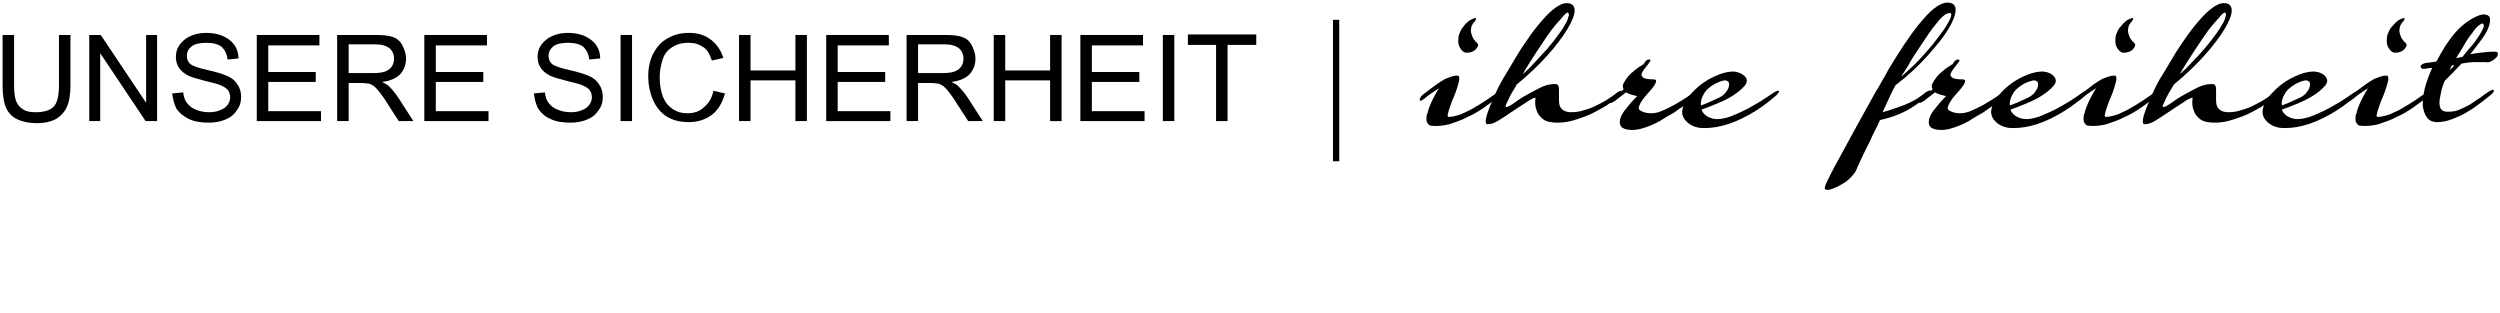
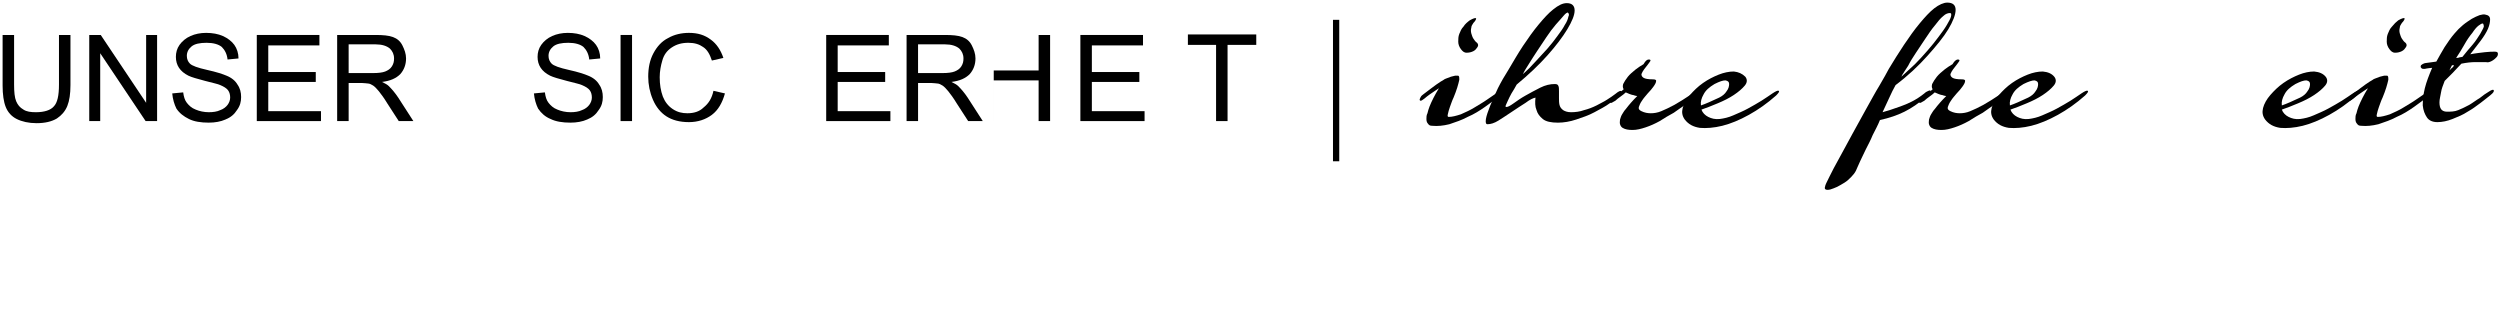
<svg xmlns="http://www.w3.org/2000/svg" id="Laag_1" x="0px" y="0px" viewBox="0 0 479 60" style="enable-background:new 0 0 479 60;" xml:space="preserve">
  <style type="text/css">	.st0{fill:none;}	.st1{fill:#000000;}	.st2{enable-background:new    ;}</style>
  <g>
    <g>
      <line class="st0" x1="256" y1="3.8" x2="256" y2="31" />
      <rect x="255.4" y="3.8" class="st1" width="1.2" height="27.1" />
    </g>
    <g class="st2">
      <path class="st1" d="M275.2,16.2c0.6-0.4,1-0.7,1.4-0.9c0.1-0.1,0.3-0.2,0.6-0.3c0.3-0.1,0.5-0.2,0.8-0.3s0.5-0.1,0.8-0.2   c0.2,0,0.4,0,0.6,0c0.2,0.1,0.2,0.3,0.2,0.8c-0.1,0.4-0.2,0.9-0.4,1.5c-0.2,0.6-0.4,1.2-0.7,1.9c-0.3,0.6-0.5,1.3-0.7,1.8   c-0.2,0.5-0.3,1-0.4,1.4c-0.1,0.4,0,0.5,0.2,0.5c0.6,0,1.4-0.2,2.3-0.5c0.9-0.4,1.8-0.8,2.6-1.3s1.7-1,2.4-1.5   c0.7-0.5,1.3-0.9,1.6-1.1c0.7-0.5,1.1-0.7,1.3-0.5c0.2,0.2,0,0.5-0.6,1c-0.8,0.6-1.7,1.3-2.7,2c-1,0.7-2.1,1.4-3.3,1.9   c-1.1,0.6-2.3,1-3.5,1.4c-1.2,0.3-2.3,0.4-3.3,0.3c-0.4,0-0.6-0.1-0.8-0.4c-0.2-0.2-0.3-0.5-0.3-0.9s0-0.7,0.2-1.1   c0.1-0.4,0.2-0.8,0.4-1.3c0.4-1,1-2.2,1.8-3.5c-0.3,0.2-0.6,0.4-0.9,0.6c-0.6,0.4-1.2,0.8-1.9,1.4c-0.3,0.2-0.5,0.4-0.7,0.4   c-0.1,0-0.2-0.1-0.2-0.2s0.1-0.3,0.2-0.5s0.3-0.4,0.6-0.6C273.9,17.2,274.6,16.6,275.2,16.2z M280.4,5.1c-0.4,0.4-0.6,0.9-0.8,1.4   c-0.2,0.5-0.2,1-0.2,1.5c0,0.5,0.2,1,0.5,1.4c0.3,0.4,0.6,0.7,1.1,0.7s0.9-0.1,1.3-0.3c0.4-0.2,0.6-0.5,0.8-0.8   c0.2-0.3,0.1-0.6-0.1-0.8c-0.3-0.2-0.5-0.5-0.7-0.8c-0.2-0.3-0.3-0.7-0.4-1c-0.1-0.4-0.1-0.7,0-1.1c0-0.3,0.2-0.6,0.4-0.9   c0.4-0.4,0.6-0.8,0.5-0.9c-0.1-0.1-0.5,0-1.2,0.4C281.2,4.2,280.7,4.6,280.4,5.1z" />
      <path class="st1" d="M300.2,0.6c1,0,1.5,0.5,1.5,1.4s-0.5,2.1-1.4,3.6c-0.9,1.5-2.2,3.2-3.8,5s-3.6,3.7-5.9,5.6   c-0.3,0.6-0.7,1.2-1,1.7c-0.3,0.5-0.5,1-0.7,1.4c-0.2,0.4-0.3,0.7-0.4,0.9c-0.1,0.2,0,0.3,0.1,0.3c0.3,0,0.7-0.2,1.4-0.7   c0.7-0.5,1.4-1,2.3-1.5c0.9-0.5,1.8-1,2.8-1.5c1-0.5,1.9-0.7,2.8-0.7c0.4,0,0.6,0.1,0.7,0.4c0.1,0.2,0.1,0.6,0.1,1s0,0.8,0,1.3   c0,0.4,0,0.9,0.1,1.3c0.1,0.4,0.3,0.7,0.7,1c0.3,0.2,0.8,0.4,1.5,0.4c0.8,0,1.7-0.1,2.5-0.4c0.8-0.2,1.6-0.5,2.4-0.9   c0.7-0.4,1.4-0.7,2-1.1c0.6-0.4,1.1-0.7,1.6-1.1c0.6-0.5,1-0.7,1.2-0.5c0.1,0.2,0,0.5-0.5,0.9c-0.3,0.3-0.9,0.8-1.8,1.4   c-0.8,0.6-1.8,1.1-2.9,1.7c-1.1,0.6-2.3,1-3.5,1.4c-1.2,0.4-2.4,0.6-3.5,0.6c-1.3,0-2.3-0.2-2.9-0.7c-0.6-0.5-1-1-1.2-1.7   c-0.3-0.7-0.3-1.5-0.2-2.4c-0.5,0.1-1.1,0.4-1.9,1c-0.8,0.5-1.7,1.1-2.6,1.7c-0.9,0.6-1.8,1.2-2.6,1.7c-0.8,0.5-1.5,0.7-2.1,0.7   c-0.3,0-0.4-0.3-0.3-1c0.1-0.6,0.4-1.5,0.8-2.5s0.9-2.1,1.5-3.4c0.6-1.2,1.3-2.4,2-3.5c0.9-1.5,1.8-3.1,2.8-4.6s2-2.9,3-4.1   c1-1.2,1.9-2.2,2.8-2.9C298.6,1,299.4,0.6,300.2,0.6z M300.4,2.4c-0.1,0-0.4,0.1-0.8,0.6s-0.9,1-1.5,1.7c-0.6,0.7-1.2,1.5-1.8,2.4   c-0.6,0.9-1.2,1.8-1.8,2.7c-0.6,0.9-1.1,1.7-1.6,2.5c-0.5,0.8-0.9,1.4-1.1,1.9c0.8-0.7,1.6-1.5,2.4-2.4s1.6-1.7,2.3-2.5   c0.7-0.8,1.4-1.7,1.9-2.4c0.6-0.8,1.1-1.5,1.4-2.1c0.4-0.6,0.6-1.1,0.7-1.6C300.7,2.8,300.6,2.6,300.4,2.4z" />
      <path class="st1" d="M315.9,11.4c0.3,0,0.4,0.1,0.3,0.3c-0.1,0.2-0.3,0.4-0.5,0.7c-0.2,0.3-0.5,0.6-0.7,0.9   c-0.2,0.3-0.4,0.6-0.5,0.9c0,0.3,0.1,0.5,0.4,0.7c0.3,0.2,0.9,0.3,1.8,0.3c0.4,0,0.7,0.1,0.6,0.4c0,0.2-0.2,0.6-0.5,1   c-0.3,0.4-0.6,0.8-1.1,1.3c-0.4,0.5-0.8,0.9-1.1,1.4c-0.3,0.4-0.5,0.9-0.6,1.2c-0.1,0.4,0.1,0.6,0.5,0.8c0.6,0.3,1.2,0.4,1.8,0.4   c0.6,0,1.3-0.1,2-0.4c0.7-0.3,1.6-0.7,2.5-1.2c0.9-0.5,2-1.2,3.2-2c0.7-0.5,1.1-0.6,1.3-0.4s-0.1,0.5-0.7,1   c-0.4,0.3-0.9,0.7-1.6,1.3c-0.7,0.5-1.5,1-2.3,1.6c-0.9,0.5-1.8,1-2.7,1.6c-0.9,0.5-1.8,0.9-2.7,1.2c-0.9,0.3-1.7,0.5-2.5,0.5   c-0.8,0-1.4-0.1-1.9-0.4c-0.3-0.2-0.4-0.4-0.5-0.7s0-0.6,0-0.9c0.1-0.3,0.2-0.7,0.4-1c0.2-0.3,0.4-0.7,0.7-1   c0.6-0.8,1.3-1.6,2.2-2.5c-0.2,0-0.5-0.1-0.8-0.2c-0.2,0-0.4-0.1-0.7-0.2c-0.2-0.1-0.5-0.2-0.7-0.3c-0.3,0.3-0.6,0.5-1,0.8   c-0.4,0.3-0.7,0.5-1,0.8c-0.3,0.2-0.6,0.3-0.7,0.4c-0.2,0-0.3,0-0.3-0.1c0-0.1,0-0.2,0.1-0.4c0.1-0.2,0.2-0.3,0.5-0.5   c0.4-0.3,0.8-0.6,1.2-0.9c0.3-0.3,0.6-0.5,0.8-0.7c-0.2-0.3-0.2-0.6-0.1-1c0.2-0.4,0.5-0.9,0.9-1.4c0.4-0.5,0.9-0.9,1.5-1.4   c0.5-0.4,1-0.7,1.5-1C315.3,11.6,315.6,11.4,315.9,11.4z" />
      <path class="st1" d="M334.4,14.7c0.4,0.5,0.4,1.1-0.1,1.7c-0.5,0.6-1.2,1.2-2.1,1.8c-0.9,0.6-1.9,1.1-3.1,1.6   c-1.2,0.5-2.2,0.9-3.1,1.2c0.2,0.6,0.7,1.1,1.3,1.4c0.6,0.3,1.3,0.5,2.2,0.4c0.8-0.1,1.7-0.3,2.6-0.7c0.9-0.4,1.9-0.8,2.8-1.3   c0.9-0.5,1.8-1,2.6-1.5c0.8-0.5,1.5-1,2.1-1.4c0.6-0.4,1-0.6,1.2-0.5c0.2,0.1,0,0.4-0.5,0.9c-1.7,1.5-3.4,2.7-5.2,3.7   c-1.8,1-3.5,1.7-5.1,2.1c-1.6,0.4-3.1,0.5-4.3,0.4c-1.3-0.2-2.2-0.7-2.9-1.6c-0.5-0.7-0.6-1.4-0.4-2.2c0.2-0.8,0.7-1.7,1.4-2.5   c0.7-0.8,1.5-1.6,2.5-2.3c1-0.7,2-1.2,3-1.6c1-0.4,2-0.6,2.9-0.6C333.1,13.8,333.8,14.1,334.4,14.7z M328.5,16.1   c-1,0.6-1.7,1.2-2.1,2c-0.4,0.7-0.6,1.4-0.5,2.1c0.9-0.3,2-0.8,3.5-1.5c0.6-0.3,1.1-0.7,1.4-1.2c0.4-0.5,0.5-1,0.5-1.4   c0-0.4-0.2-0.6-0.7-0.7C330.1,15.4,329.5,15.6,328.5,16.1z" />
      <path class="st1" d="M368.7,17.9c0.3-0.3,0.6-0.4,0.8-0.5c0.2-0.1,0.3-0.1,0.4,0c0.1,0.1,0,0.2-0.1,0.4c-0.1,0.2-0.4,0.5-0.8,0.8   c-1.4,1.2-2.7,2.1-4.1,2.8c-1.4,0.7-2.9,1.2-4.7,1.6c-0.4,1-0.9,1.9-1.4,2.9c-0.4,1-0.9,1.9-1.3,2.7c-0.4,0.9-0.8,1.6-1.1,2.3   c-0.3,0.7-0.6,1.3-0.8,1.8c-0.2,0.4-0.5,0.8-0.9,1.2c-0.4,0.4-0.8,0.8-1.3,1.1c-0.5,0.3-1,0.6-1.4,0.8c-0.5,0.2-0.9,0.4-1.3,0.5   c-0.4,0.1-0.7,0.1-0.9,0c-0.2-0.1-0.2-0.3-0.1-0.6c0-0.2,0.3-0.8,0.8-1.8c0.5-1,1.1-2.2,1.9-3.6c0.8-1.4,1.6-3,2.5-4.6   s1.8-3.3,2.7-4.9c0.9-1.6,1.7-3.1,2.5-4.4c0.8-1.4,1.4-2.4,1.8-3.2c0.9-1.5,1.9-3.1,2.9-4.6s2-2.9,3-4.1s1.9-2.2,2.8-2.9   s1.8-1.1,2.5-1.1c1.1,0,1.6,0.5,1.6,1.4s-0.5,2.2-1.4,3.7s-2.3,3.2-4,5.1c-1.7,1.9-3.7,3.8-6.1,5.6c-0.4,0.7-0.8,1.5-1.2,2.4   c-0.4,0.9-0.9,1.9-1.3,2.8c0.8-0.2,2-0.6,3.4-1.1S367.1,19.2,368.7,17.9z M364.5,14.3l-0.2,0.4c0.8-0.7,1.7-1.6,2.6-2.4   c0.9-0.9,1.7-1.8,2.4-2.6c0.8-0.9,1.5-1.8,2.1-2.6c0.6-0.8,1.2-1.6,1.6-2.3c0.4-0.7,0.7-1.2,0.8-1.6c0.1-0.4,0.1-0.7-0.2-0.7   c-0.3,0-0.8,0.1-1.3,0.6c-0.5,0.4-1,1-1.6,1.8c-0.6,0.7-1.2,1.6-1.8,2.5c-0.6,0.9-1.2,1.8-1.8,2.7c-0.6,0.9-1.1,1.7-1.5,2.5   C365.1,13.3,364.8,13.9,364.5,14.3z" />
      <path class="st1" d="M375.1,11.4c0.3,0,0.4,0.1,0.3,0.3c-0.1,0.2-0.3,0.4-0.5,0.7c-0.2,0.3-0.5,0.6-0.7,0.9   c-0.2,0.3-0.4,0.6-0.5,0.9c0,0.3,0.1,0.5,0.4,0.7c0.3,0.2,0.9,0.3,1.8,0.3c0.4,0,0.7,0.1,0.6,0.4c0,0.2-0.2,0.6-0.5,1   c-0.3,0.4-0.6,0.8-1.1,1.3c-0.4,0.5-0.8,0.9-1.1,1.4c-0.3,0.4-0.5,0.9-0.6,1.2c-0.1,0.4,0.1,0.6,0.5,0.8c0.6,0.3,1.2,0.4,1.8,0.4   c0.6,0,1.3-0.1,2-0.4c0.7-0.3,1.6-0.7,2.5-1.2c0.9-0.5,2-1.2,3.2-2c0.7-0.5,1.1-0.6,1.3-0.4c0.1,0.2-0.1,0.5-0.7,1   c-0.4,0.3-0.9,0.7-1.6,1.3c-0.7,0.5-1.5,1-2.3,1.6c-0.9,0.5-1.8,1-2.7,1.6c-0.9,0.5-1.8,0.9-2.7,1.2c-0.9,0.3-1.7,0.5-2.5,0.5   c-0.8,0-1.4-0.1-1.9-0.4c-0.3-0.2-0.4-0.4-0.5-0.7s0-0.6,0-0.9c0.1-0.3,0.2-0.7,0.4-1c0.2-0.3,0.4-0.7,0.7-1   c0.6-0.8,1.3-1.6,2.2-2.5c-0.2,0-0.5-0.1-0.8-0.2c-0.2,0-0.4-0.1-0.7-0.2c-0.2-0.1-0.5-0.2-0.7-0.3c-0.3,0.3-0.6,0.5-1,0.8   c-0.4,0.3-0.7,0.5-1,0.8c-0.3,0.2-0.6,0.3-0.7,0.4c-0.2,0-0.3,0-0.3-0.1c0-0.1,0-0.2,0.1-0.4c0.1-0.2,0.2-0.3,0.5-0.5   c0.4-0.3,0.8-0.6,1.2-0.9c0.3-0.3,0.6-0.5,0.8-0.7c-0.2-0.3-0.2-0.6-0.1-1c0.2-0.4,0.5-0.9,0.9-1.4c0.4-0.5,0.9-0.9,1.5-1.4   c0.5-0.4,1-0.7,1.5-1C374.5,11.6,374.9,11.4,375.1,11.4z" />
      <path class="st1" d="M393.6,14.7c0.4,0.5,0.4,1.1-0.1,1.7c-0.5,0.6-1.2,1.2-2.1,1.8c-0.9,0.6-1.9,1.1-3.1,1.6   c-1.2,0.5-2.2,0.9-3.1,1.2c0.2,0.6,0.7,1.1,1.3,1.4c0.6,0.3,1.3,0.5,2.2,0.4c0.8-0.1,1.7-0.3,2.6-0.7c0.9-0.4,1.9-0.8,2.8-1.3   c0.9-0.5,1.8-1,2.6-1.5c0.8-0.5,1.5-1,2.1-1.4c0.6-0.4,1-0.6,1.2-0.5s0,0.4-0.5,0.9c-1.7,1.5-3.4,2.7-5.2,3.7   c-1.8,1-3.5,1.7-5.1,2.1c-1.6,0.4-3.1,0.5-4.3,0.4c-1.3-0.2-2.2-0.7-2.9-1.6c-0.5-0.7-0.6-1.4-0.4-2.2c0.2-0.8,0.7-1.7,1.4-2.5   c0.7-0.8,1.5-1.6,2.5-2.3c1-0.7,2-1.2,3-1.6c1-0.4,2-0.6,2.9-0.6C392.4,13.8,393.1,14.1,393.6,14.7z M387.7,16.1   c-1,0.6-1.7,1.2-2.1,2c-0.4,0.7-0.6,1.4-0.5,2.1c0.9-0.3,2-0.8,3.5-1.5c0.6-0.3,1.1-0.7,1.4-1.2c0.4-0.5,0.5-1,0.5-1.4   c0-0.4-0.2-0.6-0.7-0.7C389.4,15.4,388.7,15.6,387.7,16.1z" />
-       <path class="st1" d="M401.1,16.2c0.6-0.4,1-0.7,1.4-0.9c0.1-0.1,0.3-0.2,0.6-0.3c0.3-0.1,0.5-0.2,0.8-0.3s0.5-0.1,0.8-0.2   c0.2,0,0.4,0,0.6,0c0.2,0.1,0.2,0.3,0.2,0.8c-0.1,0.4-0.2,0.9-0.4,1.5c-0.2,0.6-0.4,1.2-0.7,1.9c-0.3,0.6-0.5,1.3-0.7,1.8   c-0.2,0.5-0.3,1-0.4,1.4s0,0.5,0.2,0.5c0.6,0,1.4-0.2,2.3-0.5c0.9-0.4,1.8-0.8,2.6-1.3s1.7-1,2.4-1.5c0.7-0.5,1.3-0.9,1.6-1.1   c0.7-0.5,1.1-0.7,1.3-0.5c0.2,0.2,0,0.5-0.6,1c-0.8,0.6-1.7,1.3-2.7,2c-1,0.7-2.1,1.4-3.3,1.9c-1.1,0.6-2.3,1-3.5,1.4   c-1.2,0.3-2.3,0.4-3.3,0.3c-0.4,0-0.6-0.1-0.8-0.4c-0.2-0.2-0.3-0.5-0.3-0.9s0-0.7,0.2-1.1c0.1-0.4,0.2-0.8,0.4-1.3   c0.4-1,1-2.2,1.8-3.5c-0.3,0.2-0.6,0.4-0.9,0.6c-0.6,0.4-1.2,0.8-1.9,1.4c-0.3,0.2-0.5,0.4-0.7,0.4c-0.1,0-0.2-0.1-0.2-0.2   s0.1-0.3,0.2-0.5s0.3-0.4,0.6-0.6C399.8,17.2,400.6,16.6,401.1,16.2z M406.3,5.1c-0.4,0.4-0.6,0.9-0.8,1.4c-0.2,0.5-0.2,1-0.2,1.5   c0,0.5,0.2,1,0.5,1.4c0.3,0.4,0.6,0.7,1.1,0.7c0.5,0,0.9-0.1,1.3-0.3c0.4-0.2,0.6-0.5,0.8-0.8c0.2-0.3,0.1-0.6-0.1-0.8   c-0.3-0.2-0.5-0.5-0.7-0.8c-0.2-0.3-0.3-0.7-0.4-1c-0.1-0.4-0.1-0.7,0-1.1c0-0.3,0.2-0.6,0.4-0.9c0.4-0.4,0.6-0.8,0.5-0.9   c-0.1-0.1-0.5,0-1.2,0.4C407.1,4.2,406.7,4.6,406.3,5.1z" />
-       <path class="st1" d="M426.1,0.6c1,0,1.5,0.5,1.5,1.4s-0.5,2.1-1.4,3.6c-0.9,1.5-2.2,3.2-3.8,5s-3.6,3.7-5.9,5.6   c-0.3,0.6-0.7,1.2-1,1.7c-0.3,0.5-0.5,1-0.7,1.4c-0.2,0.4-0.3,0.7-0.4,0.9c-0.1,0.2,0,0.3,0.1,0.3c0.3,0,0.7-0.2,1.4-0.7   c0.7-0.5,1.4-1,2.3-1.5c0.9-0.5,1.8-1,2.8-1.5c1-0.5,1.9-0.7,2.8-0.7c0.4,0,0.6,0.1,0.7,0.4c0.1,0.2,0.1,0.6,0.1,1s0,0.8,0,1.3   c0,0.4,0,0.9,0.1,1.3c0.1,0.4,0.3,0.7,0.7,1c0.3,0.2,0.8,0.4,1.5,0.4c0.8,0,1.7-0.1,2.5-0.4c0.8-0.2,1.6-0.5,2.4-0.9   c0.7-0.4,1.4-0.7,2-1.1c0.6-0.4,1.1-0.7,1.6-1.1c0.6-0.5,1-0.7,1.2-0.5c0.1,0.2,0,0.5-0.5,0.9c-0.3,0.3-0.9,0.8-1.8,1.4   c-0.8,0.6-1.8,1.1-2.9,1.7c-1.1,0.6-2.3,1-3.5,1.4c-1.2,0.4-2.4,0.6-3.5,0.6c-1.3,0-2.3-0.2-2.9-0.7c-0.6-0.5-1-1-1.2-1.7   c-0.3-0.7-0.3-1.5-0.2-2.4c-0.5,0.1-1.1,0.4-1.9,1c-0.8,0.5-1.7,1.1-2.6,1.7c-0.9,0.6-1.8,1.2-2.6,1.7c-0.8,0.5-1.5,0.7-2.1,0.7   c-0.3,0-0.4-0.3-0.3-1c0.1-0.6,0.4-1.5,0.8-2.5s0.9-2.1,1.5-3.4s1.3-2.4,2-3.5c0.9-1.5,1.8-3.1,2.8-4.6s2-2.9,3-4.1   c1-1.2,1.9-2.2,2.8-2.9C424.5,1,425.3,0.6,426.1,0.6z M426.3,2.4c-0.1,0-0.4,0.1-0.8,0.6s-0.9,1-1.5,1.7c-0.6,0.7-1.2,1.5-1.8,2.4   c-0.6,0.9-1.2,1.8-1.8,2.7c-0.6,0.9-1.1,1.7-1.6,2.5c-0.5,0.8-0.9,1.4-1.1,1.9c0.8-0.7,1.6-1.5,2.4-2.4c0.8-0.8,1.6-1.7,2.3-2.5   c0.7-0.8,1.4-1.7,1.9-2.4c0.6-0.8,1.1-1.5,1.4-2.1c0.4-0.6,0.6-1.1,0.7-1.6C426.6,2.8,426.5,2.6,426.3,2.4z" />
      <path class="st1" d="M445.6,14.7c0.4,0.5,0.4,1.1-0.1,1.7c-0.5,0.6-1.2,1.2-2.1,1.8c-0.9,0.6-1.9,1.1-3.1,1.6   c-1.2,0.5-2.2,0.9-3.1,1.2c0.2,0.6,0.7,1.1,1.3,1.4c0.6,0.3,1.3,0.5,2.2,0.4c0.8-0.1,1.7-0.3,2.6-0.7c0.9-0.4,1.9-0.8,2.8-1.3   c0.9-0.5,1.8-1,2.6-1.5c0.8-0.5,1.5-1,2.1-1.4c0.6-0.4,1-0.6,1.2-0.5s0,0.4-0.5,0.9c-1.7,1.5-3.4,2.7-5.2,3.7   c-1.8,1-3.5,1.7-5.1,2.1c-1.6,0.4-3.1,0.5-4.3,0.4c-1.3-0.2-2.2-0.7-2.9-1.6c-0.5-0.7-0.6-1.4-0.4-2.2c0.2-0.8,0.7-1.7,1.4-2.5   c0.7-0.8,1.5-1.6,2.5-2.3c1-0.7,2-1.2,3-1.6c1-0.4,2-0.6,2.9-0.6C444.4,13.8,445.1,14.1,445.6,14.7z M439.8,16.1   c-1,0.6-1.7,1.2-2.1,2c-0.4,0.7-0.6,1.4-0.5,2.1c0.9-0.3,2-0.8,3.5-1.5c0.6-0.3,1.1-0.7,1.4-1.2c0.4-0.5,0.5-1,0.5-1.4   c0-0.4-0.2-0.6-0.7-0.7C441.4,15.4,440.8,15.6,439.8,16.1z" />
      <path class="st1" d="M453.2,16.2c0.6-0.4,1-0.7,1.4-0.9c0.1-0.1,0.3-0.2,0.6-0.3c0.3-0.1,0.5-0.2,0.8-0.3s0.5-0.1,0.8-0.2   c0.2,0,0.4,0,0.6,0c0.2,0.1,0.2,0.3,0.2,0.8c-0.1,0.4-0.2,0.9-0.4,1.5c-0.2,0.6-0.4,1.2-0.7,1.9c-0.3,0.6-0.5,1.3-0.7,1.8   c-0.2,0.5-0.3,1-0.4,1.4s0,0.5,0.2,0.5c0.6,0,1.4-0.2,2.3-0.5c0.9-0.4,1.8-0.8,2.6-1.3s1.7-1,2.4-1.5c0.7-0.5,1.3-0.9,1.6-1.1   c0.7-0.5,1.1-0.7,1.3-0.5c0.2,0.2,0,0.5-0.6,1c-0.8,0.6-1.7,1.3-2.7,2c-1,0.7-2.1,1.4-3.3,1.9c-1.1,0.6-2.3,1-3.5,1.4   c-1.2,0.3-2.3,0.4-3.3,0.3c-0.4,0-0.6-0.1-0.8-0.4c-0.2-0.2-0.3-0.5-0.3-0.9s0-0.7,0.2-1.1c0.1-0.4,0.2-0.8,0.4-1.3   c0.4-1,1-2.2,1.8-3.5c-0.3,0.2-0.6,0.4-0.9,0.6c-0.6,0.4-1.2,0.8-1.9,1.4c-0.3,0.2-0.5,0.4-0.7,0.4c-0.1,0-0.2-0.1-0.2-0.2   s0.1-0.3,0.2-0.5s0.3-0.4,0.6-0.6C451.9,17.2,452.6,16.6,453.2,16.2z M458.3,5.1c-0.4,0.4-0.6,0.9-0.8,1.4c-0.2,0.5-0.2,1-0.2,1.5   c0,0.5,0.2,1,0.5,1.4c0.3,0.4,0.6,0.7,1.1,0.7c0.5,0,0.9-0.1,1.3-0.3c0.4-0.2,0.6-0.5,0.8-0.8c0.2-0.3,0.1-0.6-0.1-0.8   c-0.3-0.2-0.5-0.5-0.7-0.8c-0.2-0.3-0.3-0.7-0.4-1c-0.1-0.4-0.1-0.7,0-1.1c0-0.3,0.2-0.6,0.4-0.9c0.4-0.4,0.6-0.8,0.5-0.9   c-0.1-0.1-0.5,0-1.2,0.4C459.1,4.2,458.7,4.6,458.3,5.1z" />
      <path class="st1" d="M466.8,11.8c0.5-0.9,1-1.8,1.6-2.8c0.6-0.9,1.2-1.8,1.9-2.6c0.5-0.6,1-1.1,1.6-1.6c0.6-0.5,1.1-0.8,1.7-1.2   c0.5-0.3,1-0.5,1.5-0.7c0.4-0.1,0.8-0.2,1.1-0.1c0.6,0.1,0.9,0.4,0.9,0.9c0,0.5-0.1,1.1-0.4,1.8c-0.3,0.7-0.8,1.5-1.4,2.3   c-0.6,0.8-1.3,1.7-2,2.6c1-0.2,2-0.3,2.8-0.4s1.5-0.1,1.9-0.1c0.4,0,0.6,0.1,0.6,0.4s-0.1,0.5-0.3,0.7c-0.2,0.2-0.5,0.5-0.9,0.7   c-0.4,0.2-0.7,0.3-1.1,0.2c-0.5,0-1.1,0-2,0c-0.8,0-1.7,0.1-2.7,0.3c-0.6,0.6-1.1,1.2-1.7,1.8s-1,1-1.5,1.5   c-0.3,0.8-0.6,1.5-0.7,2.2s-0.3,1.3-0.3,1.9s0.1,1,0.3,1.3c0.2,0.3,0.6,0.5,1.1,0.5c0.7,0,1.5,0,2.2-0.3c0.7-0.3,1.4-0.6,2.1-1   c0.7-0.4,1.3-0.9,2-1.3c0.6-0.5,1.2-0.9,1.7-1.2c0.6-0.4,0.9-0.5,1-0.3c0.1,0.2-0.1,0.5-0.6,0.9c-0.5,0.4-1.1,0.9-1.9,1.5   c-0.8,0.6-1.6,1.2-2.5,1.7c-0.9,0.6-1.9,1-2.9,1.4c-1,0.4-2,0.6-2.9,0.6c-0.9,0-1.6-0.3-2-0.9s-0.7-1.3-0.8-2.3   c0-1,0.1-2.1,0.4-3.3c0.3-1.2,0.8-2.5,1.4-3.9c-0.4,0-0.7,0.1-0.9,0.1c-0.2,0-0.4,0.1-0.5,0.1c-0.3,0-0.5,0-0.6-0.1   c-0.1-0.1-0.2-0.2-0.2-0.3c0-0.1,0-0.3,0.2-0.4c0.1-0.1,0.3-0.2,0.6-0.3L466.8,11.8z M469.3,13.5c0.2-0.2,0.3-0.3,0.5-0.5   c0.2-0.1,0.3-0.3,0.4-0.5c-0.1,0-0.2,0-0.2,0c-0.1,0-0.2,0-0.2,0L469.3,13.5z M475.7,4.5c-0.2,0-0.4,0.1-0.8,0.4   c-0.4,0.3-0.8,0.8-1.2,1.4c-0.5,0.6-1,1.3-1.5,2.2s-1,1.7-1.6,2.6c0.2,0,0.4,0,0.6-0.1c0.2,0,0.4-0.1,0.6-0.1   c0.7-0.9,1.4-1.7,2-2.4s1-1.4,1.4-2c0.3-0.6,0.6-1,0.7-1.4C475.9,4.8,475.8,4.5,475.7,4.5z" />
    </g>
    <g class="st2">
      <path class="st1" d="M11.3,6.7h2.2v9.6c0,1.7-0.2,3-0.6,4c-0.4,1-1.1,1.8-2,2.4c-1,0.6-2.3,0.9-3.9,0.9c-1.5,0-2.8-0.3-3.8-0.8   c-1-0.5-1.7-1.3-2.1-2.3c-0.4-1-0.6-2.4-0.6-4.1V6.7h2.2v9.5c0,1.4,0.1,2.5,0.4,3.2c0.3,0.7,0.7,1.2,1.4,1.6   c0.6,0.4,1.4,0.5,2.4,0.5c1.6,0,2.8-0.4,3.4-1.1c0.7-0.7,1-2.1,1-4.2L11.3,6.7L11.3,6.7z" />
      <path class="st1" d="M17.1,23.2V6.7h2.2l8.7,13v-13h2.1v16.5h-2.2l-8.7-13v13H17.1z" />
      <path class="st1" d="M33,17.9l2.1-0.2c0.1,0.8,0.3,1.5,0.7,2c0.4,0.5,0.9,1,1.7,1.3c0.7,0.3,1.6,0.5,2.5,0.5   c0.8,0,1.6-0.1,2.2-0.4c0.6-0.2,1.1-0.6,1.4-1c0.3-0.4,0.5-0.9,0.5-1.4c0-0.5-0.1-1-0.4-1.4c-0.3-0.4-0.8-0.7-1.5-1   c-0.4-0.2-1.4-0.4-2.9-0.8c-1.5-0.4-2.6-0.7-3.2-1c-0.8-0.4-1.4-0.9-1.8-1.5c-0.4-0.6-0.6-1.3-0.6-2.1c0-0.8,0.2-1.6,0.7-2.3   c0.5-0.7,1.2-1.3,2.1-1.7c0.9-0.4,1.9-0.6,3-0.6c1.2,0,2.3,0.2,3.2,0.6c0.9,0.4,1.7,1,2.2,1.7s0.8,1.6,0.8,2.6l-2.1,0.2   c-0.1-1-0.5-1.8-1.1-2.4c-0.6-0.5-1.6-0.8-2.9-0.8c-1.3,0-2.3,0.2-2.9,0.7s-0.9,1.1-0.9,1.8c0,0.6,0.2,1.1,0.6,1.5   c0.4,0.4,1.5,0.8,3.3,1.2c1.8,0.4,3,0.8,3.7,1.1c1,0.4,1.7,1,2.1,1.7c0.5,0.7,0.7,1.5,0.7,2.4c0,0.9-0.2,1.7-0.8,2.5   c-0.5,0.8-1.2,1.4-2.2,1.8c-0.9,0.4-2,0.6-3.2,0.6c-1.5,0-2.8-0.2-3.8-0.7s-1.8-1.1-2.4-2C33.4,20,33.1,19,33,17.9z" />
      <path class="st1" d="M49.2,23.2V6.7h12v2h-9.8v5.1h9.1v1.9h-9.1v5.6h10.1v1.9H49.2z" />
      <path class="st1" d="M64.6,23.2V6.7h7.3c1.5,0,2.6,0.1,3.4,0.4c0.8,0.3,1.4,0.8,1.8,1.6s0.7,1.6,0.7,2.5c0,1.2-0.4,2.2-1.1,3   c-0.8,0.8-1.9,1.3-3.5,1.5c0.6,0.3,1,0.5,1.3,0.8c0.6,0.6,1.2,1.3,1.8,2.2l2.9,4.5h-2.8l-2.2-3.4c-0.6-1-1.2-1.8-1.6-2.3   c-0.4-0.5-0.8-0.9-1.1-1.1c-0.3-0.2-0.7-0.4-1-0.4c-0.2,0-0.7-0.1-1.2-0.1h-2.5v7.3H64.6z M66.8,14h4.7c1,0,1.8-0.1,2.3-0.3   s1-0.5,1.3-1c0.3-0.5,0.4-0.9,0.4-1.5c0-0.8-0.3-1.4-0.8-1.9c-0.6-0.5-1.5-0.8-2.7-0.8h-5.2V14z" />
-       <path class="st1" d="M81.3,23.2V6.7h12v2h-9.8v5.1h9.1v1.9h-9.1v5.6h10.1v1.9H81.3z" />
      <path class="st1" d="M102.3,17.9l2.1-0.2c0.1,0.8,0.3,1.5,0.7,2c0.4,0.5,0.9,1,1.7,1.3c0.7,0.3,1.6,0.5,2.5,0.5   c0.8,0,1.6-0.1,2.2-0.4c0.6-0.2,1.1-0.6,1.4-1c0.3-0.4,0.5-0.9,0.5-1.4c0-0.5-0.1-1-0.4-1.4s-0.8-0.7-1.5-1   c-0.4-0.2-1.4-0.4-2.9-0.8c-1.5-0.4-2.6-0.7-3.2-1c-0.8-0.4-1.4-0.9-1.8-1.5c-0.4-0.6-0.6-1.3-0.6-2.1c0-0.8,0.2-1.6,0.7-2.3   c0.5-0.7,1.2-1.3,2.1-1.7c0.9-0.4,1.9-0.6,3-0.6c1.2,0,2.3,0.2,3.2,0.6c0.9,0.4,1.7,1,2.2,1.7s0.8,1.6,0.8,2.6l-2.1,0.2   c-0.1-1-0.5-1.8-1.1-2.4c-0.6-0.5-1.6-0.8-2.9-0.8c-1.3,0-2.3,0.2-2.9,0.7c-0.6,0.5-0.9,1.1-0.9,1.8c0,0.6,0.2,1.1,0.6,1.5   c0.4,0.4,1.5,0.8,3.3,1.2c1.8,0.4,3,0.8,3.7,1.1c1,0.4,1.7,1,2.1,1.7c0.5,0.7,0.7,1.5,0.7,2.4c0,0.9-0.2,1.7-0.8,2.5   c-0.5,0.8-1.2,1.4-2.2,1.8c-0.9,0.4-2,0.6-3.2,0.6c-1.5,0-2.8-0.2-3.8-0.7c-1-0.4-1.8-1.1-2.4-2C102.7,20,102.4,19,102.3,17.9z" />
      <path class="st1" d="M118.9,23.2V6.7h2.2v16.5H118.9z" />
      <path class="st1" d="M136.7,17.4l2.2,0.5c-0.5,1.8-1.3,3.2-2.5,4.1s-2.7,1.4-4.4,1.4c-1.8,0-3.2-0.4-4.3-1.1   c-1.1-0.7-2-1.8-2.6-3.2c-0.6-1.4-0.9-2.9-0.9-4.4c0-1.7,0.3-3.2,1-4.5c0.7-1.3,1.6-2.3,2.8-2.9c1.2-0.7,2.6-1,4-1   c1.7,0,3,0.4,4.2,1.3c1.1,0.8,1.9,2,2.4,3.5l-2.2,0.5c-0.4-1.2-0.9-2.1-1.7-2.6c-0.7-0.5-1.6-0.8-2.8-0.8c-1.3,0-2.3,0.3-3.2,0.9   c-0.9,0.6-1.5,1.4-1.8,2.5c-0.3,1-0.5,2.1-0.5,3.2c0,1.4,0.2,2.6,0.6,3.7c0.4,1,1,1.8,1.9,2.4s1.8,0.8,2.8,0.8   c1.2,0,2.3-0.3,3.1-1.1C135.8,19.8,136.4,18.8,136.7,17.4z" />
-       <path class="st1" d="M141.6,23.2V6.7h2.2v6.8h8.6V6.7h2.2v16.5h-2.2v-7.8h-8.6v7.8H141.6z" />
      <path class="st1" d="M158.3,23.2V6.7h12v2h-9.8v5.1h9.1v1.9h-9.1v5.6h10.1v1.9H158.3z" />
      <path class="st1" d="M173.7,23.2V6.7h7.3c1.5,0,2.6,0.1,3.4,0.4c0.8,0.3,1.4,0.8,1.8,1.6s0.7,1.6,0.7,2.5c0,1.2-0.4,2.2-1.1,3   c-0.8,0.8-1.9,1.3-3.5,1.5c0.6,0.3,1,0.5,1.3,0.8c0.6,0.6,1.2,1.3,1.8,2.2l2.9,4.5h-2.8l-2.2-3.4c-0.6-1-1.2-1.8-1.6-2.3   c-0.4-0.5-0.8-0.9-1.1-1.1c-0.3-0.2-0.7-0.4-1-0.4c-0.2,0-0.7-0.1-1.2-0.1h-2.5v7.3H173.7z M175.9,14h4.7c1,0,1.8-0.1,2.3-0.3   s1-0.5,1.3-1c0.3-0.5,0.4-0.9,0.4-1.5c0-0.8-0.3-1.4-0.8-1.9c-0.6-0.5-1.5-0.8-2.7-0.8h-5.2L175.9,14L175.9,14z" />
-       <path class="st1" d="M190.4,23.2V6.7h2.2v6.8h8.6V6.7h2.2v16.5h-2.2v-7.8h-8.6v7.8H190.4z" />
+       <path class="st1" d="M190.4,23.2V6.7v6.8h8.6V6.7h2.2v16.5h-2.2v-7.8h-8.6v7.8H190.4z" />
      <path class="st1" d="M207,23.2V6.7h12v2h-9.8v5.1h9.1v1.9h-9.1v5.6h10.1v1.9H207z" />
-       <path class="st1" d="M222.8,23.2V6.7h2.2v16.5H222.8z" />
      <path class="st1" d="M233,23.2V8.6h-5.4v-2h13.1v2h-5.5v14.6H233z" />
    </g>
  </g>
</svg>